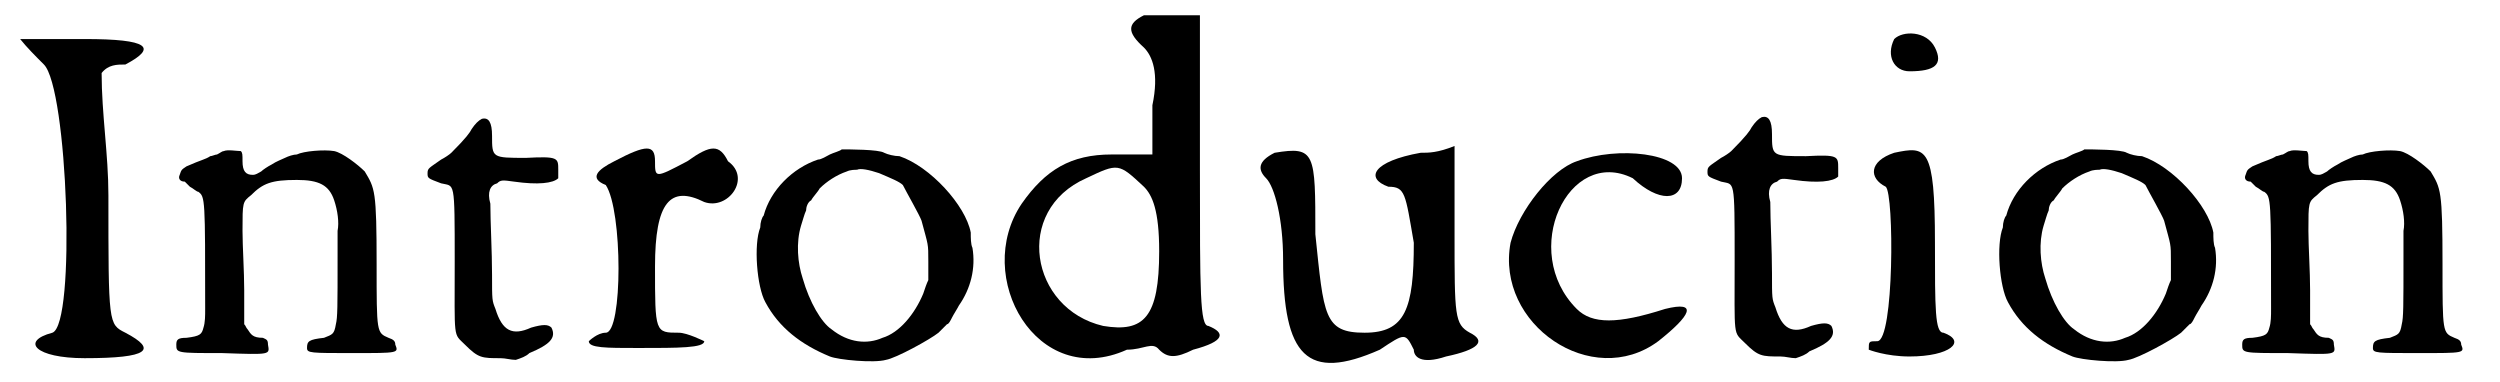
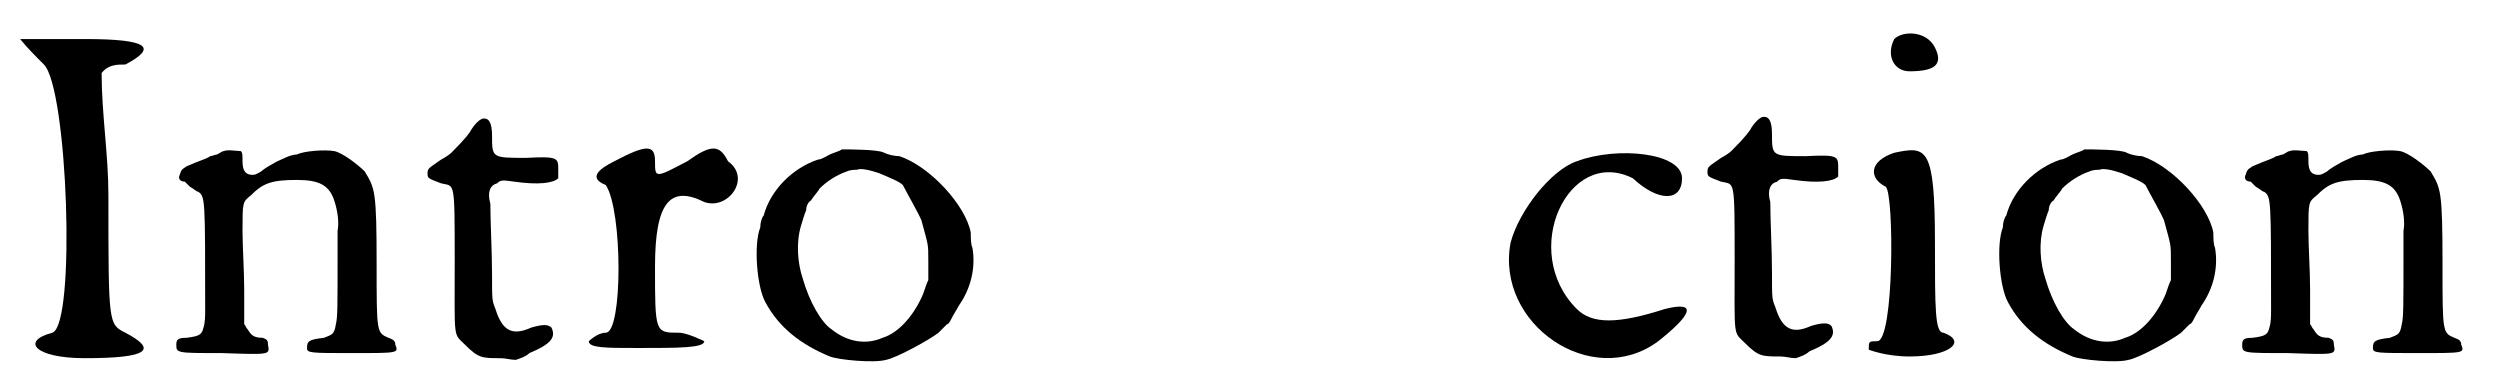
<svg xmlns="http://www.w3.org/2000/svg" xmlns:xlink="http://www.w3.org/1999/xlink" width="144px" height="22px" viewBox="0 0 1449 225" version="1.1">
  <defs>
    <path id="gl7706" d="M 14 19 C 28 33 33 172 19 177 C 0 182 9 192 38 192 C 76 192 81 187 62 177 C 52 172 52 172 52 96 C 52 72 48 48 48 24 C 52 19 57 19 62 19 C 81 9 76 4 38 4 C 24 4 14 4 0 4 C 4 9 9 14 14 19 z" fill="black" />
    <path id="gl7707" d="M 38 10 C 37 10 36 11 34 12 C 33 12 31 13 30 13 C 27 15 25 15 16 19 C 13 21 13 21 12 24 C 11 26 12 28 15 28 C 15 28 17 30 18 31 C 20 32 22 34 23 34 C 27 37 27 38 27 103 C 27 107 27 111 26 114 C 25 118 24 119 16 120 C 11 120 10 121 10 124 C 10 129 10 129 37 129 C 66 130 65 130 64 124 C 64 121 63 121 61 120 C 55 120 54 118 52 115 C 51 114 51 113 50 112 C 50 105 50 99 50 92 C 50 81 49 66 49 57 C 49 40 49 40 54 36 C 61 29 66 27 81 27 C 94 27 100 30 103 39 C 105 45 106 52 105 57 C 105 60 105 66 105 72 C 105 102 105 108 104 112 C 103 118 102 118 97 120 C 88 121 87 122 87 126 C 87 129 89 129 114 129 C 141 129 141 129 139 124 C 139 122 138 121 135 120 C 128 117 128 117 128 77 C 128 33 127 32 121 22 C 117 18 108 11 103 10 C 97 9 85 10 81 12 C 79 12 76 13 74 14 C 72 15 69 16 66 18 C 64 19 61 21 60 22 C 58 23 57 24 55 24 C 51 24 49 22 49 16 C 49 12 49 11 48 10 C 46 10 40 9 38 10 z" fill="black" />
    <path id="gl7708" d="M 52 7 C 50 8 48 10 46 13 C 45 15 43 18 34 27 C 33 28 30 30 28 31 C 21 36 20 36 20 39 C 20 42 20 42 28 45 C 36 47 36 42 36 91 C 36 138 35 133 42 140 C 50 148 52 148 63 148 C 66 148 69 149 72 149 C 75 148 78 147 80 145 C 92 140 96 136 93 130 C 91 128 88 128 81 130 C 70 135 64 132 60 119 C 58 114 58 114 58 99 C 58 85 57 68 57 57 C 55 50 57 46 61 45 C 63 43 64 43 71 44 C 85 46 94 45 97 42 C 97 42 97 40 97 37 C 97 30 97 29 78 30 C 58 30 58 30 58 17 C 58 9 56 6 52 7 z" fill="black" />
-     <path id="gl7709" d="M 19 14 C 9 19 4 24 14 28 C 24 43 24 115 14 115 C 9 115 4 120 4 120 C 4 124 14 124 33 124 C 57 124 72 124 72 120 C 72 120 62 115 57 115 C 43 115 43 115 43 76 C 43 38 52 28 72 38 C 86 43 100 24 86 14 C 81 4 76 4 62 14 C 43 24 43 24 43 14 C 43 4 38 4 19 14 z" fill="black" />
+     <path id="gl7709" d="M 19 14 C 9 19 4 24 14 28 C 24 43 24 115 14 115 C 9 115 4 120 4 120 C 4 124 14 124 33 124 C 57 124 72 124 72 120 C 72 120 62 115 57 115 C 43 115 43 115 43 76 C 43 38 52 28 72 38 C 86 43 100 24 86 14 C 81 4 76 4 62 14 C 43 24 43 24 43 14 C 43 4 38 4 19 14 " fill="black" />
    <path id="gl7710" d="M 63 6 C 62 7 58 8 56 9 C 54 10 51 12 49 12 C 34 17 21 30 17 45 C 16 46 15 49 15 52 C 11 62 13 87 18 96 C 26 111 39 121 56 128 C 61 130 82 132 89 130 C 95 129 115 118 120 114 C 122 112 124 110 125 109 C 126 109 127 107 128 105 C 129 103 131 100 132 98 C 139 88 142 76 140 64 C 139 62 139 58 139 55 C 136 39 115 16 97 10 C 94 10 90 9 88 8 C 85 6 67 6 63 6 M 85 20 C 92 23 97 25 99 27 C 101 31 109 45 110 48 C 114 63 114 61 114 72 C 114 76 114 79 114 83 C 113 85 112 88 111 91 C 106 103 97 114 87 117 C 78 121 67 120 57 112 C 51 108 44 96 40 82 C 37 73 36 61 39 51 C 40 48 41 44 42 42 C 42 40 43 37 45 36 C 46 34 49 31 50 29 C 54 25 60 21 66 19 C 68 18 71 18 72 18 C 74 17 79 18 85 20 z" fill="black" />
-     <path id="gl7711" d="M 91 9 C 81 14 81 19 91 28 C 96 33 100 43 96 62 C 96 72 96 81 96 91 C 86 91 81 91 72 91 C 48 91 33 100 19 120 C -10 163 28 230 81 206 C 91 206 96 201 100 206 C 105 211 110 211 120 206 C 139 201 139 196 129 192 C 124 192 124 172 124 100 C 124 67 124 38 124 9 C 120 9 115 9 110 9 C 105 9 96 9 91 9 M 91 110 C 96 115 100 124 100 148 C 100 187 91 196 67 192 C 24 182 14 124 57 105 C 76 96 76 96 91 110 z" fill="black" />
-     <path id="gl7712" d="M 14 4 C 4 9 4 14 9 19 C 14 24 19 43 19 67 C 19 124 33 139 76 120 C 91 110 91 110 96 120 C 96 124 100 129 115 124 C 134 120 139 115 129 110 C 120 105 120 100 120 52 C 120 33 120 19 120 0 C 110 4 105 4 100 4 C 72 9 67 19 81 24 C 91 24 91 28 96 57 C 96 96 91 110 67 110 C 43 110 43 100 38 52 C 38 4 38 0 14 4 z" fill="black" />
    <path id="gl7713" d="M 48 9 C 33 14 14 38 9 57 C 0 105 57 144 96 115 C 115 100 120 91 100 96 C 72 105 57 105 48 96 C 14 62 43 0 81 19 C 96 33 110 33 110 19 C 110 4 72 0 48 9 z" fill="black" />
    <path id="gl7708" d="M 52 7 C 50 8 48 10 46 13 C 45 15 43 18 34 27 C 33 28 30 30 28 31 C 21 36 20 36 20 39 C 20 42 20 42 28 45 C 36 47 36 42 36 91 C 36 138 35 133 42 140 C 50 148 52 148 63 148 C 66 148 69 149 72 149 C 75 148 78 147 80 145 C 92 140 96 136 93 130 C 91 128 88 128 81 130 C 70 135 64 132 60 119 C 58 114 58 114 58 99 C 58 85 57 68 57 57 C 55 50 57 46 61 45 C 63 43 64 43 71 44 C 85 46 94 45 97 42 C 97 42 97 40 97 37 C 97 30 97 29 78 30 C 58 30 58 30 58 17 C 58 9 56 6 52 7 z" fill="black" />
    <path id="gl7714" d="M 19 9 C 14 19 19 28 28 28 C 43 28 48 24 43 14 C 38 4 24 4 19 9 M 19 76 C 4 81 4 91 14 96 C 19 100 19 187 9 187 C 4 187 4 187 4 192 C 4 192 14 196 28 196 C 52 196 62 187 48 182 C 43 182 43 168 43 129 C 43 72 38 72 19 76 z" fill="black" />
    <path id="gl7710" d="M 63 6 C 62 7 58 8 56 9 C 54 10 51 12 49 12 C 34 17 21 30 17 45 C 16 46 15 49 15 52 C 11 62 13 87 18 96 C 26 111 39 121 56 128 C 61 130 82 132 89 130 C 95 129 115 118 120 114 C 122 112 124 110 125 109 C 126 109 127 107 128 105 C 129 103 131 100 132 98 C 139 88 142 76 140 64 C 139 62 139 58 139 55 C 136 39 115 16 97 10 C 94 10 90 9 88 8 C 85 6 67 6 63 6 M 85 20 C 92 23 97 25 99 27 C 101 31 109 45 110 48 C 114 63 114 61 114 72 C 114 76 114 79 114 83 C 113 85 112 88 111 91 C 106 103 97 114 87 117 C 78 121 67 120 57 112 C 51 108 44 96 40 82 C 37 73 36 61 39 51 C 40 48 41 44 42 42 C 42 40 43 37 45 36 C 46 34 49 31 50 29 C 54 25 60 21 66 19 C 68 18 71 18 72 18 C 74 17 79 18 85 20 z" fill="black" />
    <path id="gl7707" d="M 38 10 C 37 10 36 11 34 12 C 33 12 31 13 30 13 C 27 15 25 15 16 19 C 13 21 13 21 12 24 C 11 26 12 28 15 28 C 15 28 17 30 18 31 C 20 32 22 34 23 34 C 27 37 27 38 27 103 C 27 107 27 111 26 114 C 25 118 24 119 16 120 C 11 120 10 121 10 124 C 10 129 10 129 37 129 C 66 130 65 130 64 124 C 64 121 63 121 61 120 C 55 120 54 118 52 115 C 51 114 51 113 50 112 C 50 105 50 99 50 92 C 50 81 49 66 49 57 C 49 40 49 40 54 36 C 61 29 66 27 81 27 C 94 27 100 30 103 39 C 105 45 106 52 105 57 C 105 60 105 66 105 72 C 105 102 105 108 104 112 C 103 118 102 118 97 120 C 88 121 87 122 87 126 C 87 129 89 129 114 129 C 141 129 141 129 139 124 C 139 122 138 121 135 120 C 128 117 128 117 128 77 C 128 33 127 32 121 22 C 117 18 108 11 103 10 C 97 9 85 10 81 12 C 79 12 76 13 74 14 C 72 15 69 16 66 18 C 64 19 61 21 60 22 C 58 23 57 24 55 24 C 51 24 49 22 49 16 C 49 12 49 11 48 10 C 46 10 40 9 38 10 z" fill="black" />
  </defs>
  <use xlink:href="#gl7706" x="0" y="19" />
  <use xlink:href="#gl7707" x="82" y="79" />
  <use xlink:href="#gl7708" x="220" y="63" />
  <use xlink:href="#gl7709" x="331" y="81" />
  <use xlink:href="#gl7710" x="421" y="82" />
  <use xlink:href="#gl7711" x="571" y="0" />
  <use xlink:href="#gl7712" x="725" y="86" />
  <use xlink:href="#gl7713" x="869" y="86" />
  <use xlink:href="#gl7708" x="974" y="62" />
  <use xlink:href="#gl7714" x="1085" y="14" />
  <use xlink:href="#gl7710" x="1153" y="82" />
  <use xlink:href="#gl7707" x="1299" y="79" />
</svg>